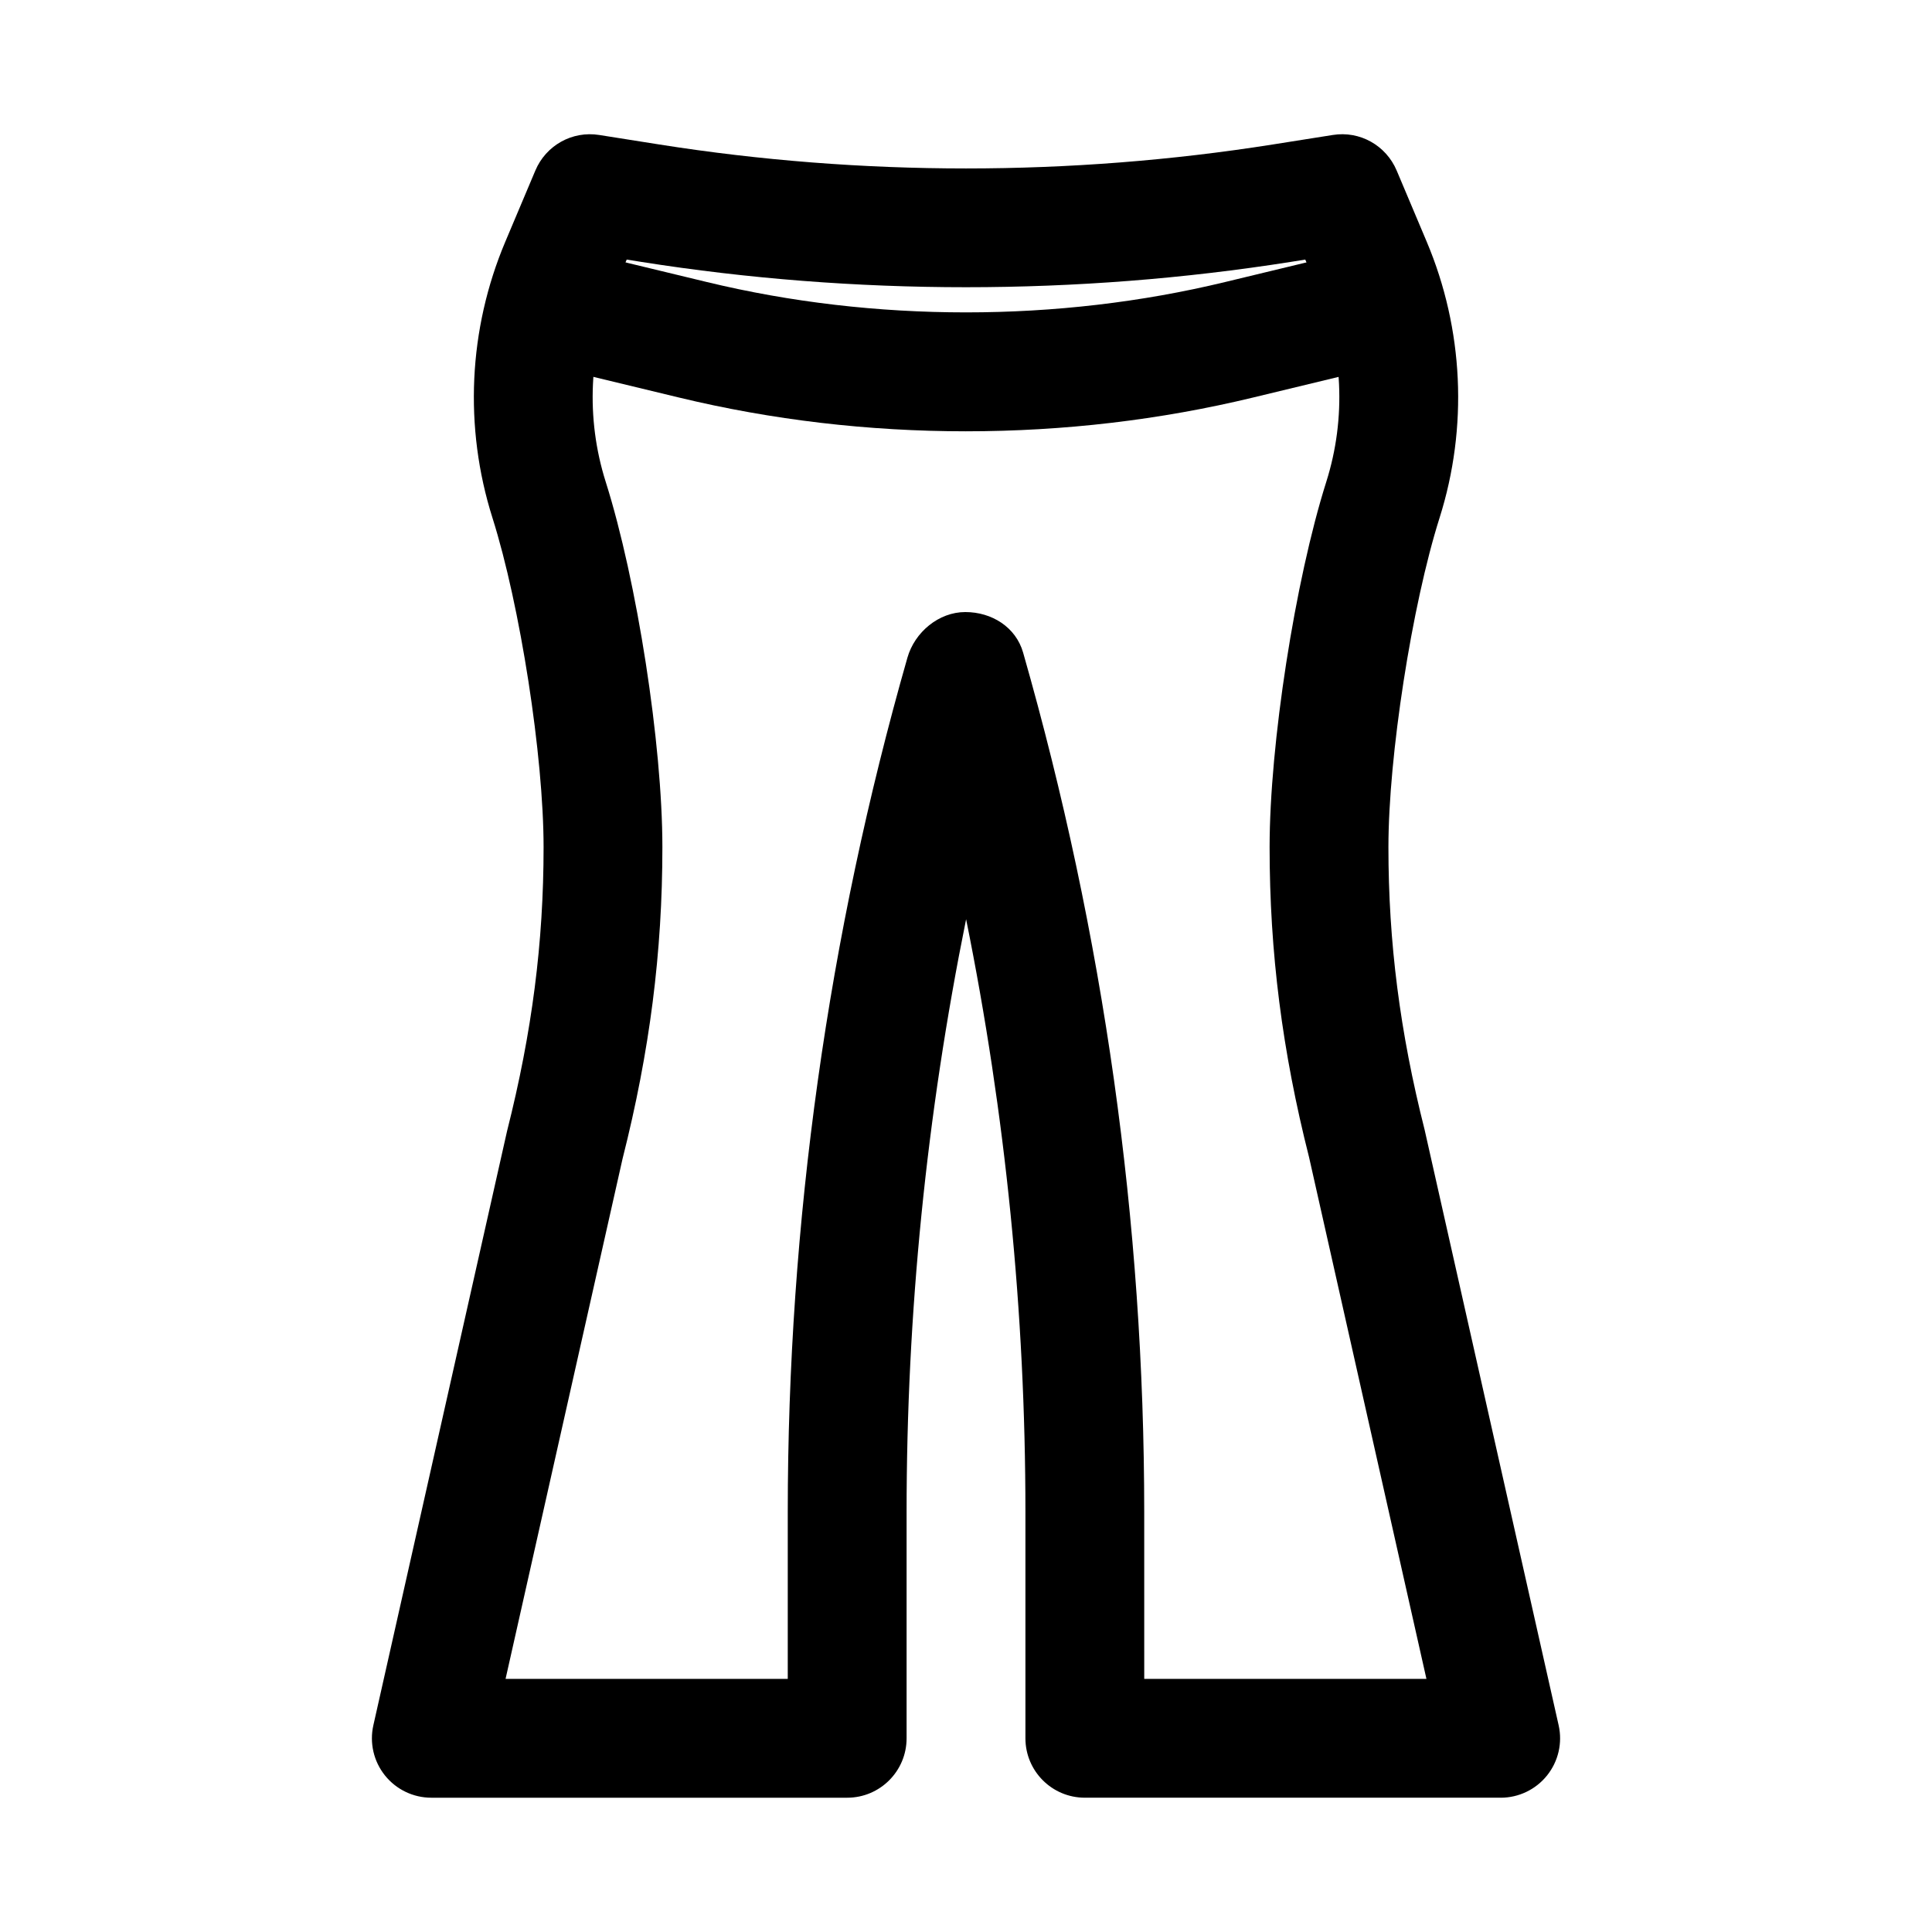
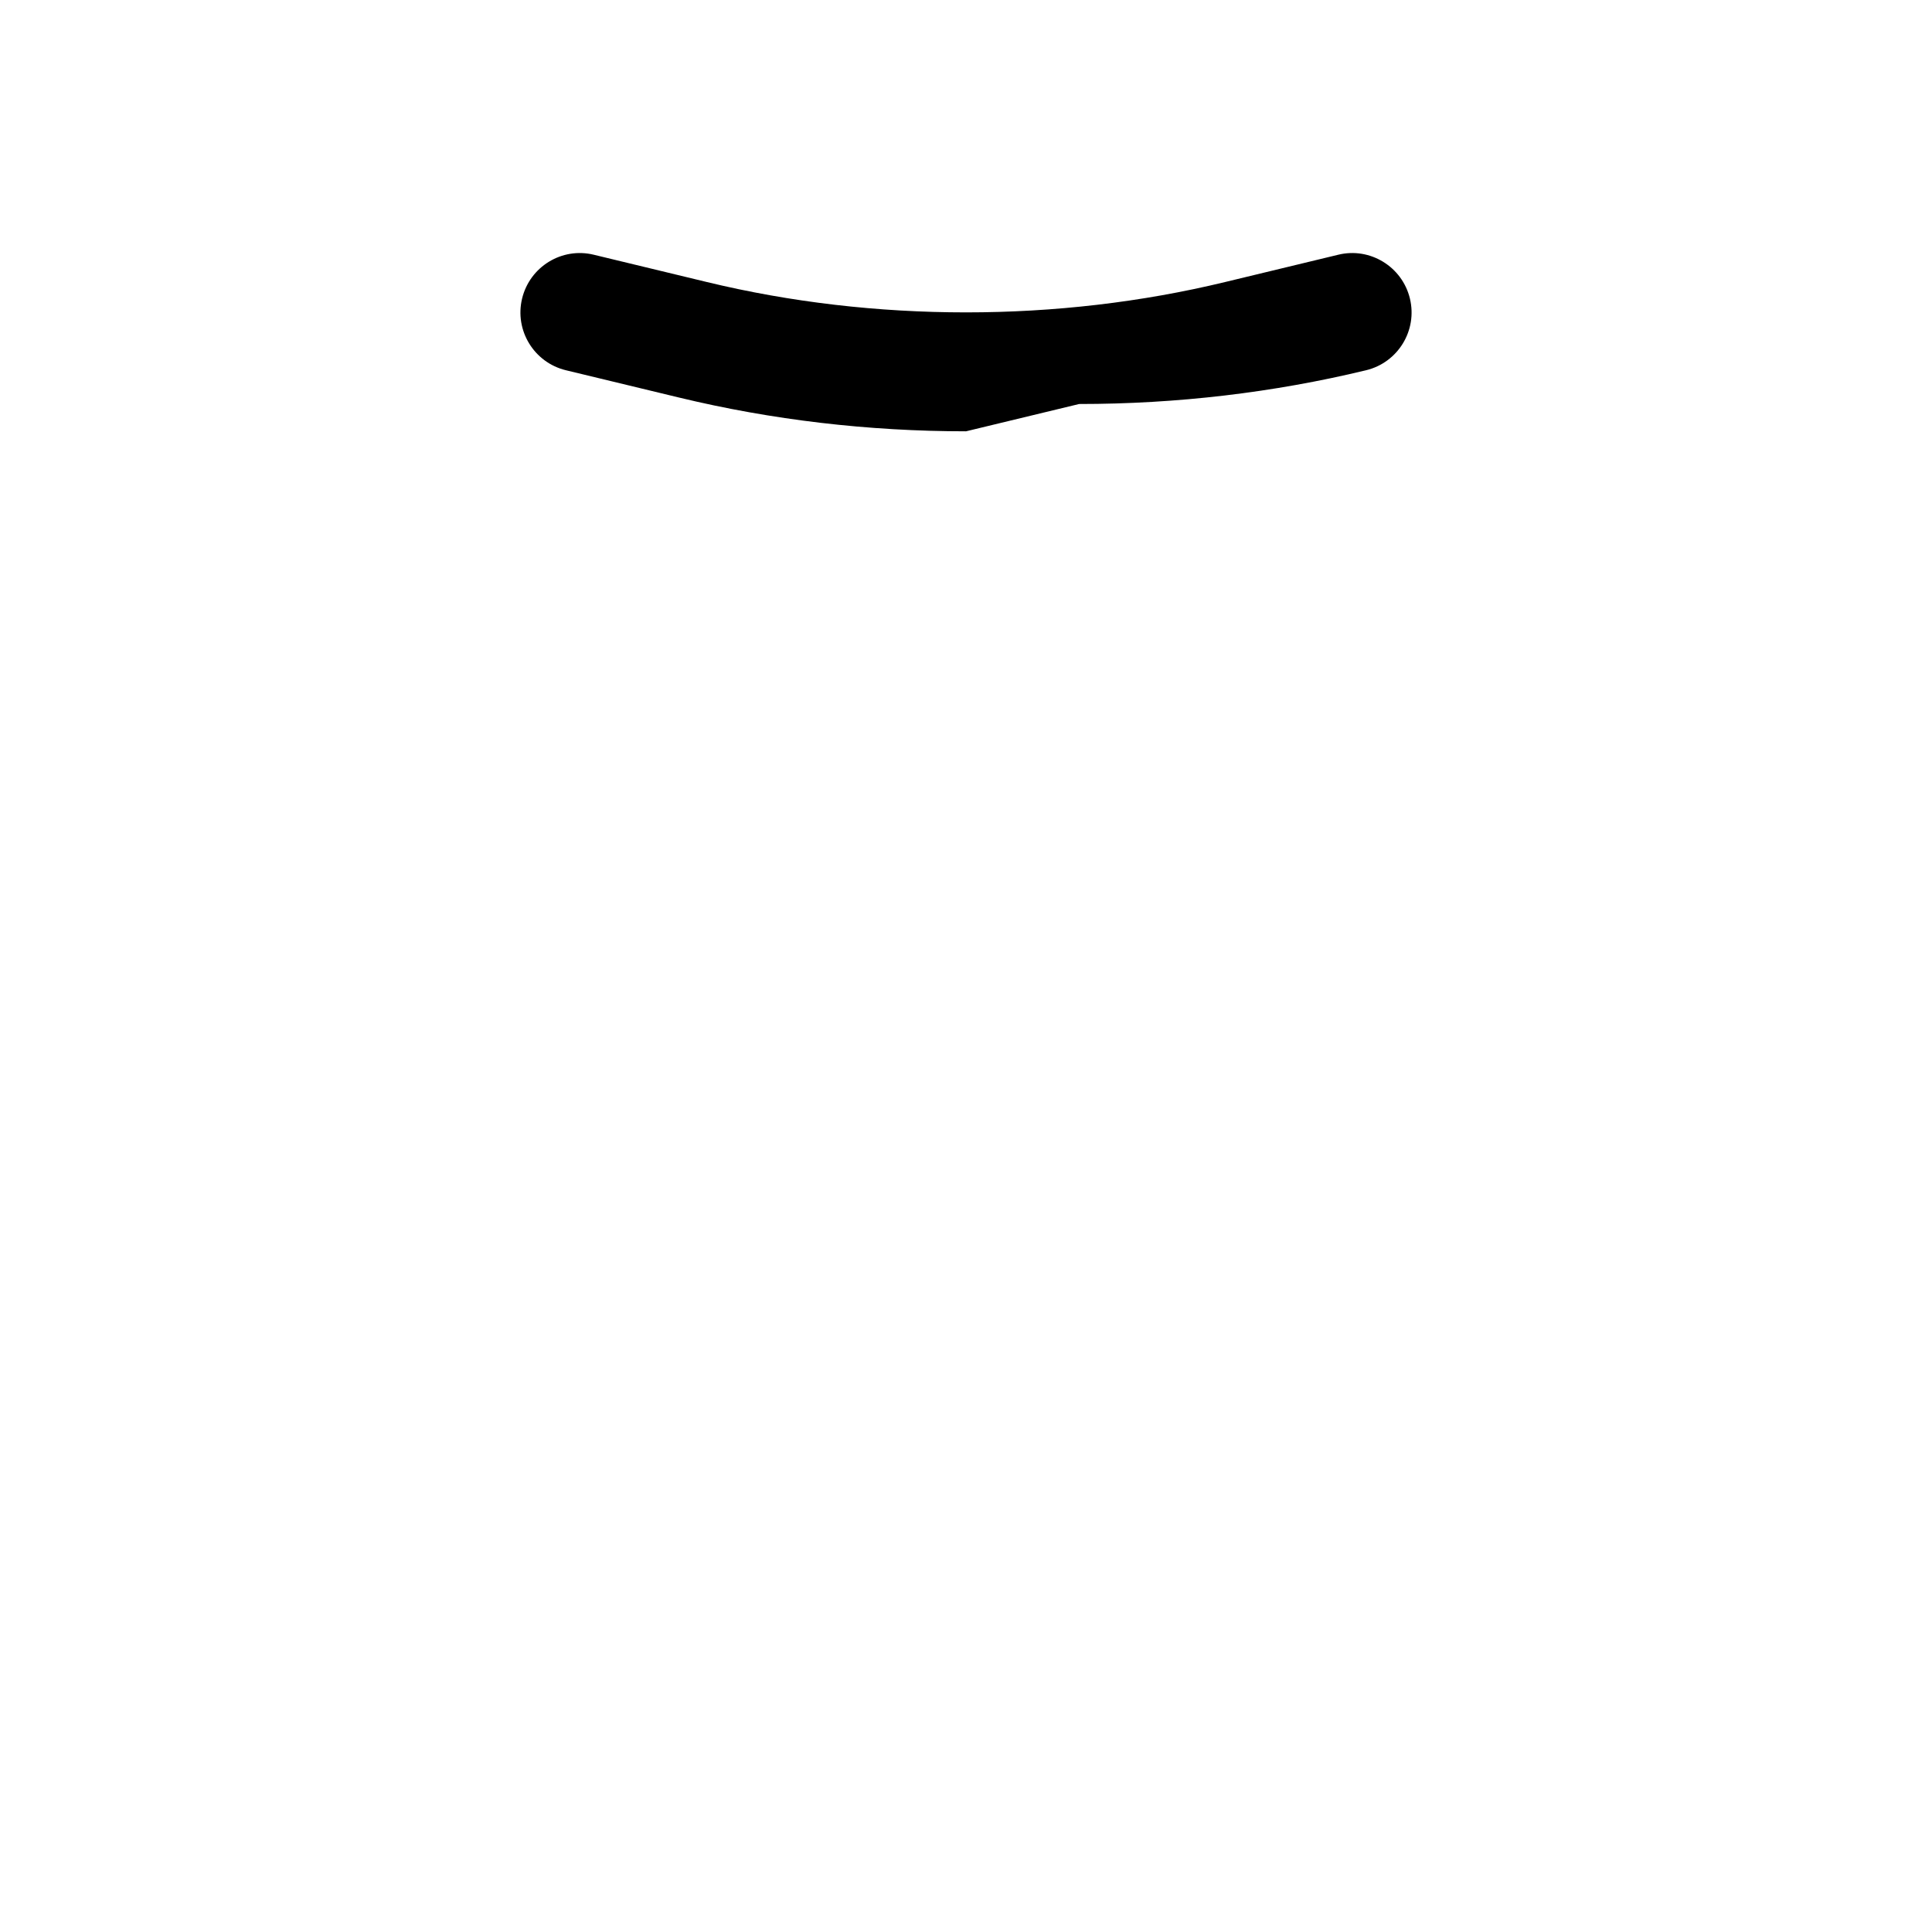
<svg xmlns="http://www.w3.org/2000/svg" fill="#000000" width="800px" height="800px" version="1.1" viewBox="144 144 512 512">
  <g>
-     <path d="m541.7 620.41h-110.21c-8.695 0-15.742-7.051-15.742-15.742v-59.953c0-52.828-5.273-105.44-15.719-157.11-10.531 51.996-15.773 104.46-15.773 157.11v59.957c0 8.695-7.051 15.742-15.742 15.742h-110.21c-4.781 0-9.309-2.176-12.293-5.91-2.988-3.727-4.121-8.625-3.066-13.293l35.426-157.44c6.641-26.258 9.684-50.043 9.684-75.258 0-24.102-6.203-64.074-13.551-87.285-7.586-23.992-6.383-49.969 3.398-73.148l7.965-18.871c2.812-6.68 9.777-10.594 16.965-9.434l15.945 2.523c53.551 8.457 108.89 8.457 162.46 0l15.938-2.523c7.188-1.168 14.145 2.754 16.965 9.434l7.965 18.871c9.777 23.18 10.984 49.156 3.398 73.148-7.352 23.207-13.555 63.184-13.555 87.285 0 25.215 3.043 49 9.586 74.863l35.523 157.84c1.055 4.668-0.078 9.562-3.066 13.293-2.984 3.731-7.512 5.906-12.293 5.906zm-94.465-31.488h74.785l-31.105-138.24c-7.106-28.043-10.457-54.289-10.457-82.18 0-27.199 6.734-70.617 15.012-96.785 5.336-16.859 4.488-35.117-2.383-51.406l-3.176-7.519-3.766 0.602c-56.812 8.965-115.49 8.965-172.29 0l-3.773-0.602-3.176 7.519c-6.867 16.293-7.715 34.547-2.379 51.406 8.281 26.168 15.012 69.586 15.012 96.785 0 27.891-3.352 54.137-10.555 82.578l-31.004 137.84h74.785v-44.211c0-76.59 10.668-152.77 31.711-226.42 1.93-6.758 8.301-12.086 15.328-12.086h0.008c7.027 0 13.398 3.988 15.328 10.754 21.422 74.961 32.09 151.14 32.09 227.75z" />
-     <path d="m400.01 258.3c-25.891 0-51.484-3.012-76.066-8.949l-29.969-7.231c-8.457-2.047-13.652-10.551-11.617-18.996 2.047-8.457 10.551-13.676 18.996-11.617l29.973 7.234c44.34 10.727 93.012 10.727 137.34 0l29.98-7.234c8.418-2.062 16.953 3.16 18.996 11.617 2.039 8.449-3.16 16.953-11.617 18.996l-29.973 7.234c-24.574 5.934-50.164 8.945-76.039 8.945z" />
+     <path d="m400.01 258.3c-25.891 0-51.484-3.012-76.066-8.949l-29.969-7.231c-8.457-2.047-13.652-10.551-11.617-18.996 2.047-8.457 10.551-13.676 18.996-11.617l29.973 7.234c44.34 10.727 93.012 10.727 137.34 0l29.98-7.234c8.418-2.062 16.953 3.16 18.996 11.617 2.039 8.449-3.16 16.953-11.617 18.996c-24.574 5.934-50.164 8.945-76.039 8.945z" />
  </g>
</svg>